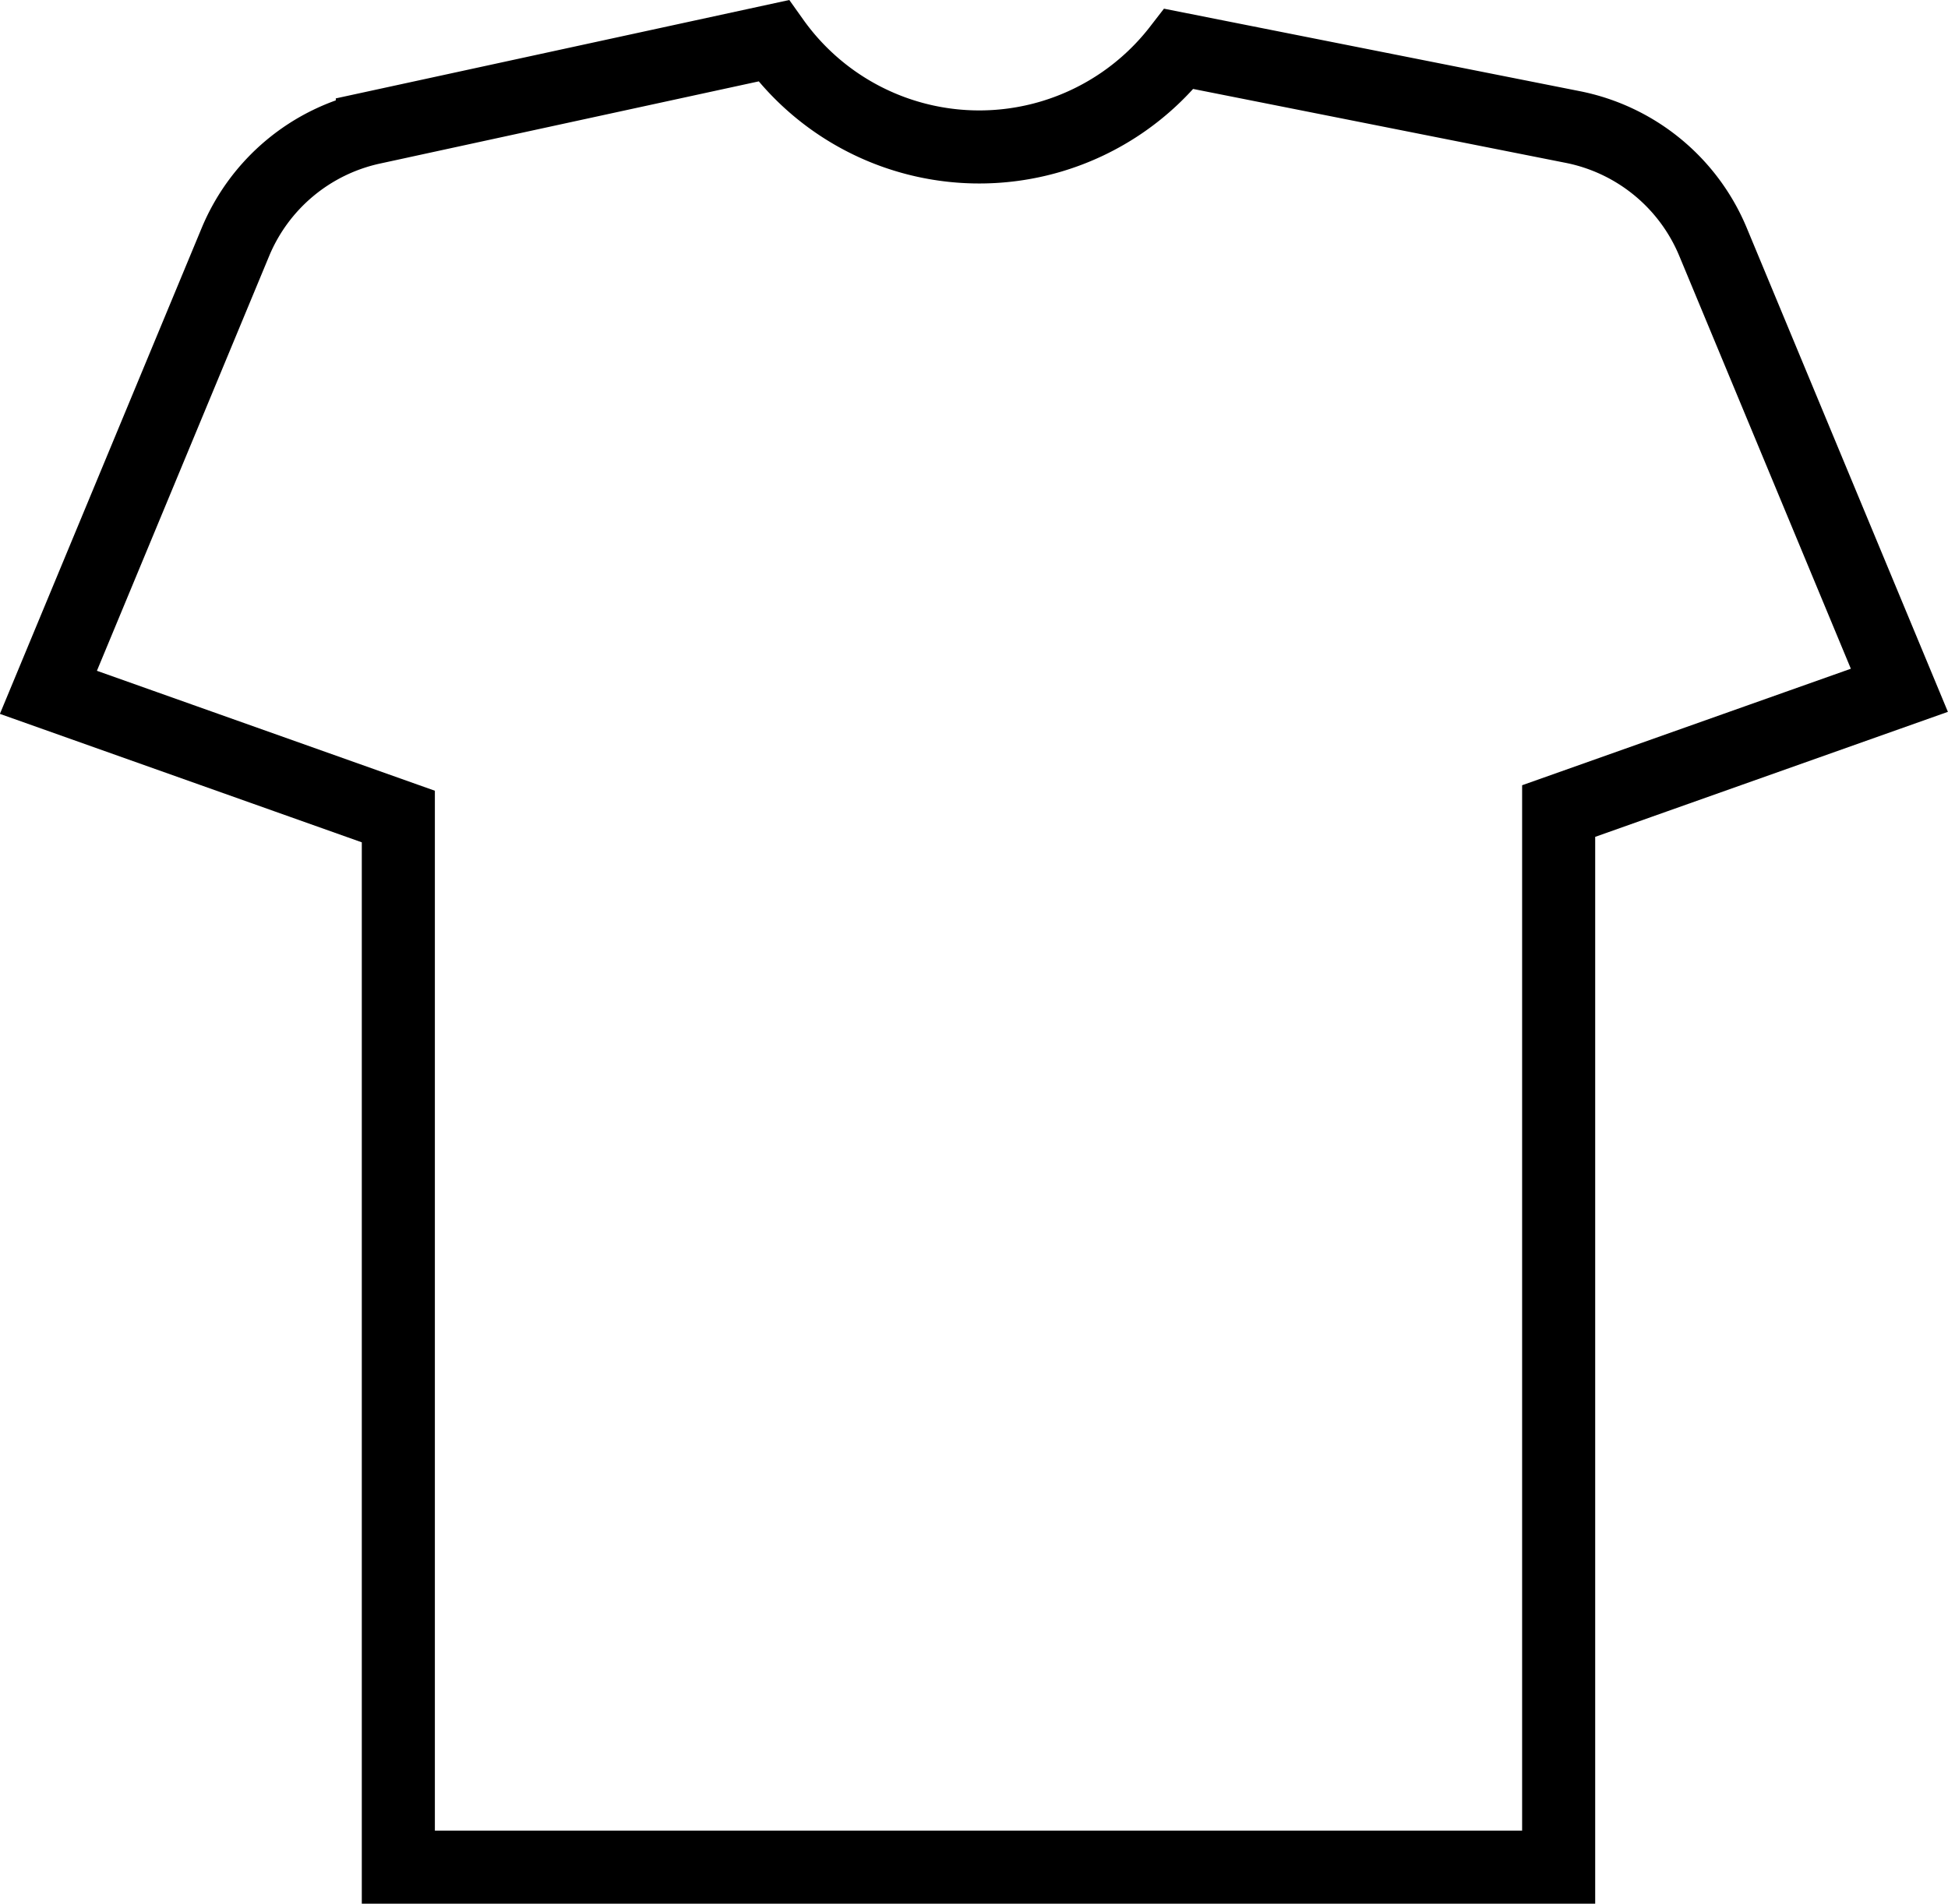
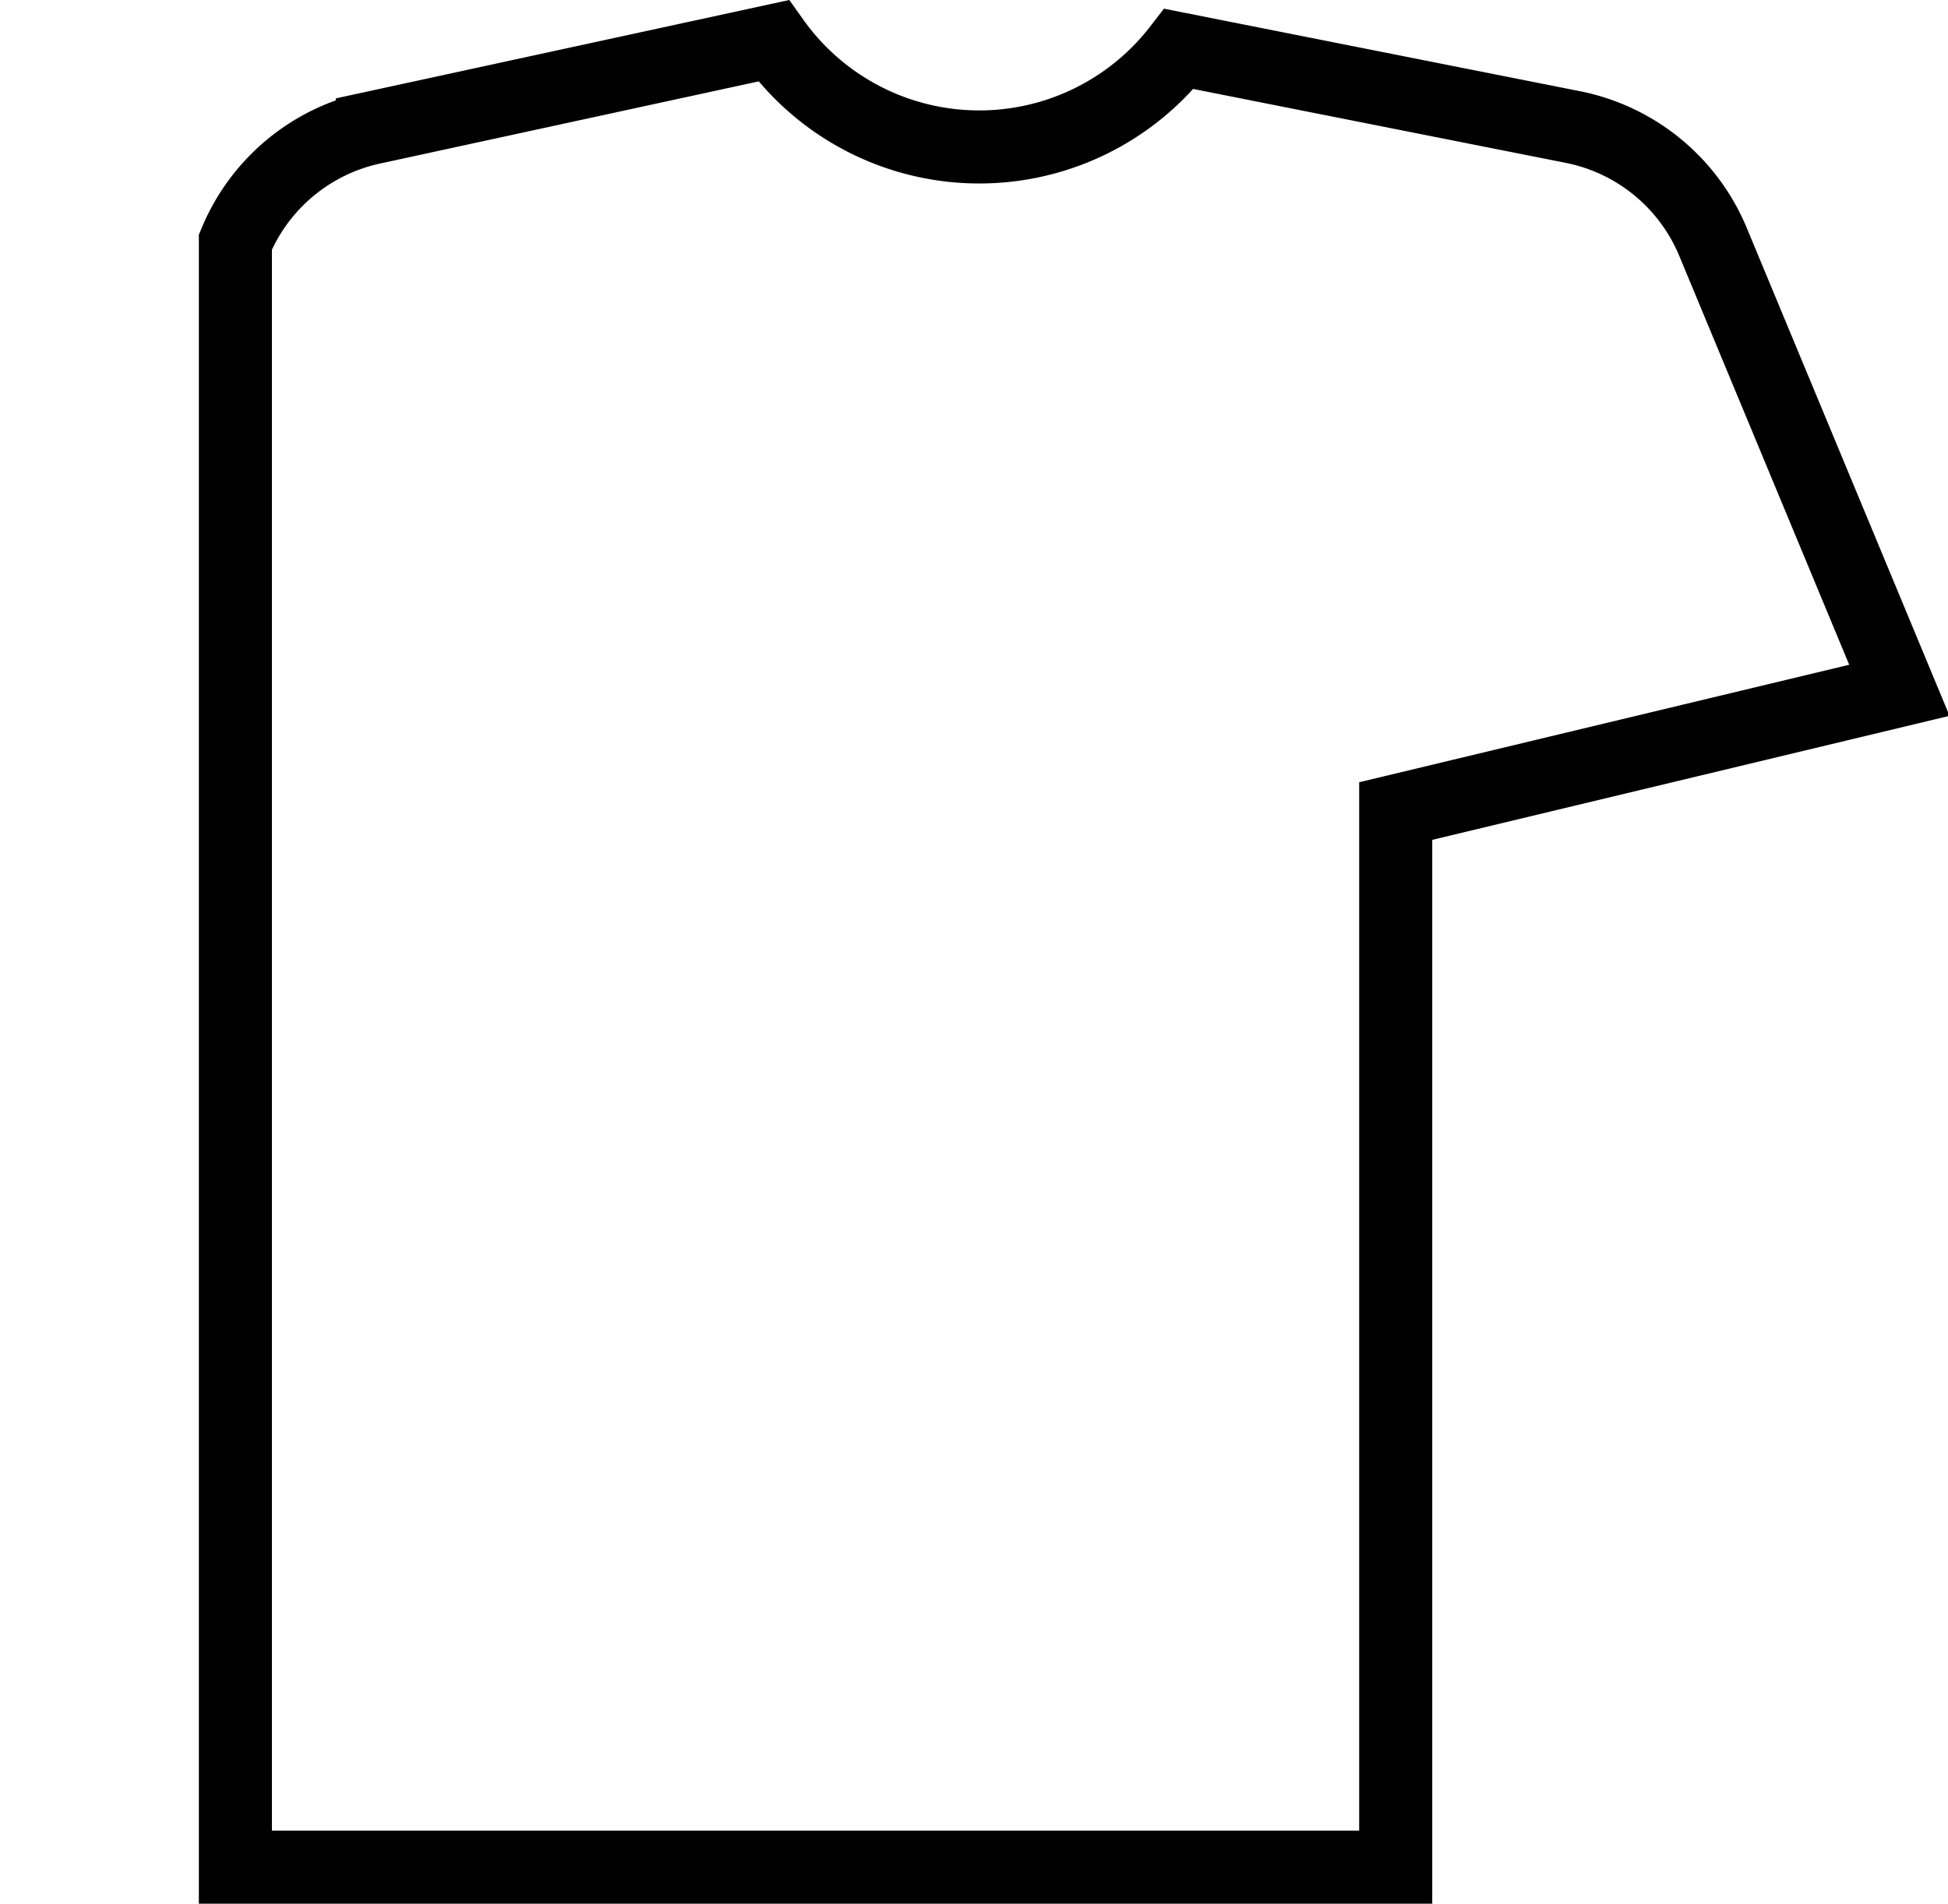
<svg xmlns="http://www.w3.org/2000/svg" width="53.32" height="52.117" viewBox="0 0 53.32 52.117">
-   <path id="icon-kit" d="M1140,1556.781l-5.1-12.273a5.267,5.267,0,0,0-3.841-3.148l-10.776-2.138a6.911,6.911,0,0,1-11.1-.222l-10.981,2.383a5.267,5.267,0,0,0-3.748,3.127l-5.118,12.327,9.578,3.4V1589h31.76v-28.913Z" transform="translate(-1088.011 -1537.883)" fill="none" stroke="#000" stroke-width="2" />
+   <path id="icon-kit" d="M1140,1556.781l-5.1-12.273a5.267,5.267,0,0,0-3.841-3.148l-10.776-2.138a6.911,6.911,0,0,1-11.1-.222l-10.981,2.383a5.267,5.267,0,0,0-3.748,3.127V1589h31.76v-28.913Z" transform="translate(-1088.011 -1537.883)" fill="none" stroke="#000" stroke-width="2" />
</svg>